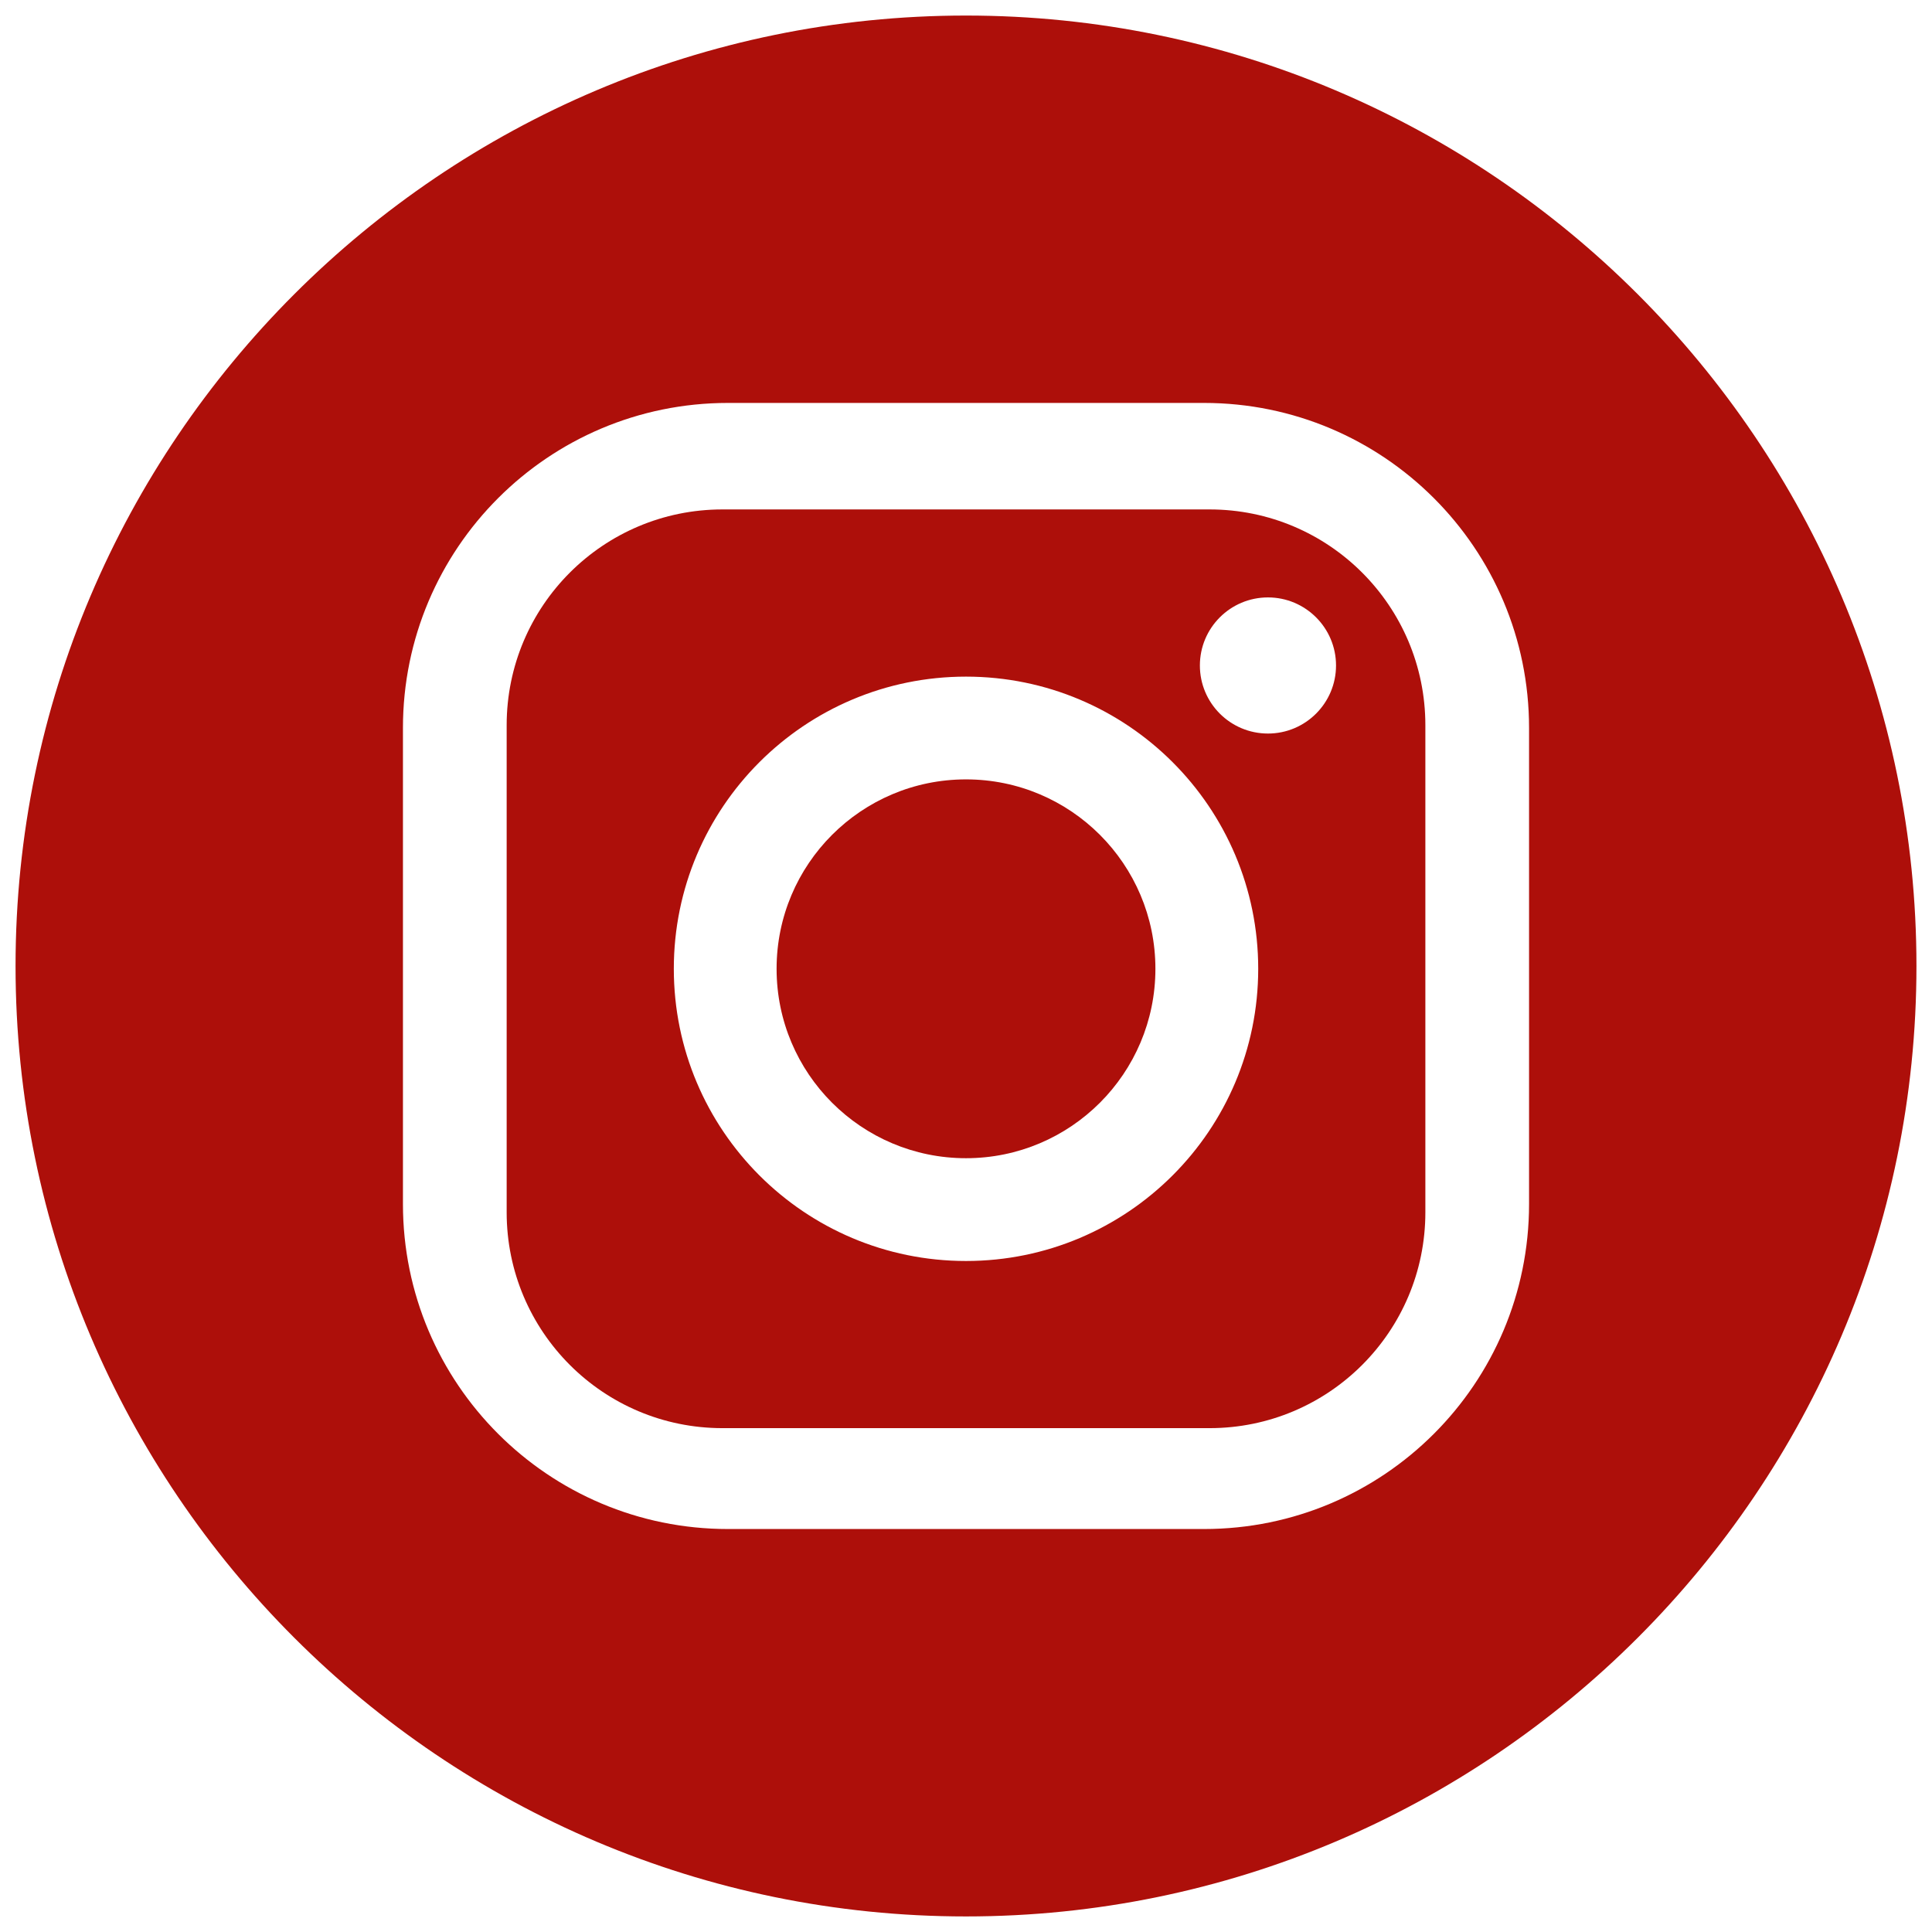
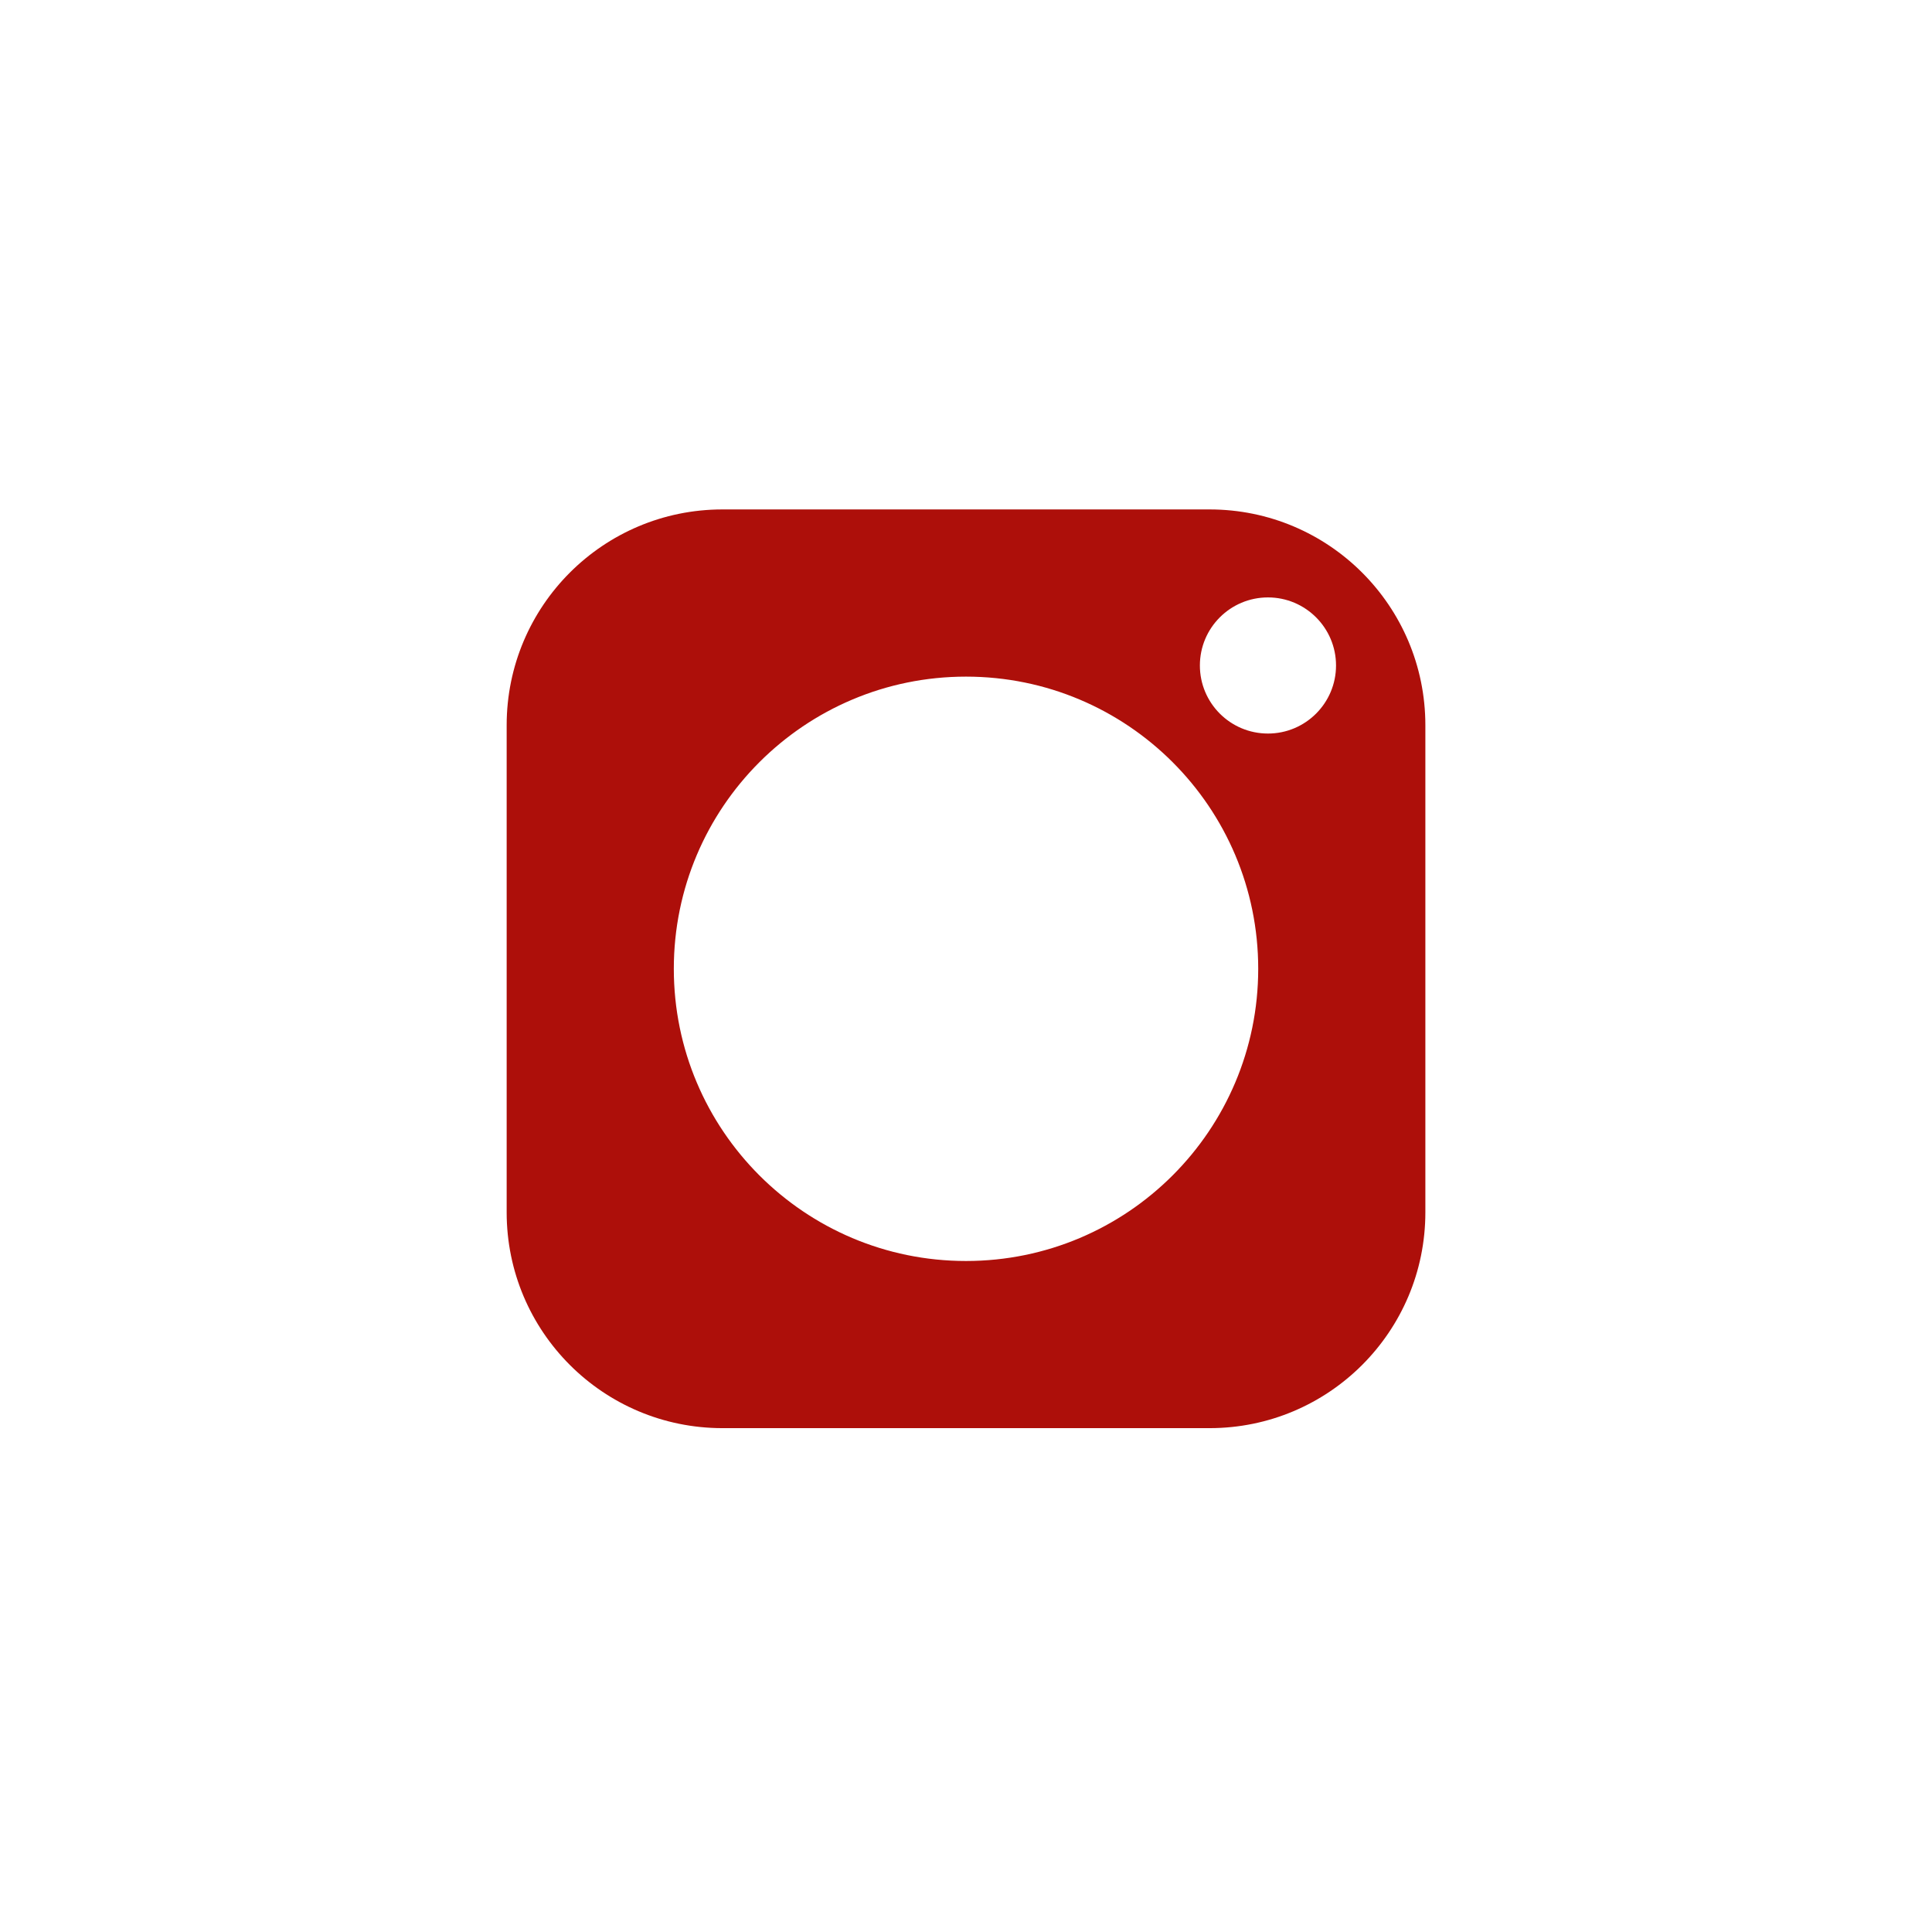
<svg xmlns="http://www.w3.org/2000/svg" version="1.1" id="Layer_1" x="0px" y="0px" width="124.37px" height="124.369px" viewBox="87.815 87.816 124.37 124.369" enable-background="new 87.815 87.816 124.37 124.369" xml:space="preserve">
  <g>
-     <circle fill="#AD0F0A" cx="150" cy="150.181" r="12.193" />
    <path fill="#AD0F0A" d="M165.68,120.61h-31.36c-7.672,0-13.889,6.217-13.889,13.89v31.359c0,7.673,6.217,13.892,13.889,13.892   h31.36c7.672,0,13.891-6.219,13.891-13.892V134.5C179.57,126.827,173.352,120.61,165.68,120.61z M150,168.991   c-10.387,0-18.809-8.423-18.809-18.811s8.422-18.807,18.809-18.807c10.389,0,18.811,8.419,18.811,18.807   S160.389,168.991,150,168.991z M169.439,135.037c-2.424,0-4.383-1.962-4.383-4.382c0-2.418,1.959-4.381,4.383-4.381   c2.418,0,4.381,1.963,4.381,4.381C173.82,133.075,171.857,135.037,169.439,135.037z" />
-     <path fill="#AD0F0A" d="M149.998,88.817c-33.735,0-61.182,27.446-61.182,61.184c0,33.735,27.446,61.183,61.182,61.183   c33.736,0,61.186-27.447,61.186-61.183C211.184,116.263,183.734,88.817,149.998,88.817z M186.246,165.322   c0,11.558-9.367,20.923-20.924,20.923h-30.646c-11.555,0-20.922-9.365-20.922-20.923v-30.646c0-11.555,9.367-20.922,20.922-20.922   h30.646c11.557,0,20.924,9.367,20.924,20.922V165.322z" />
  </g>
</svg>